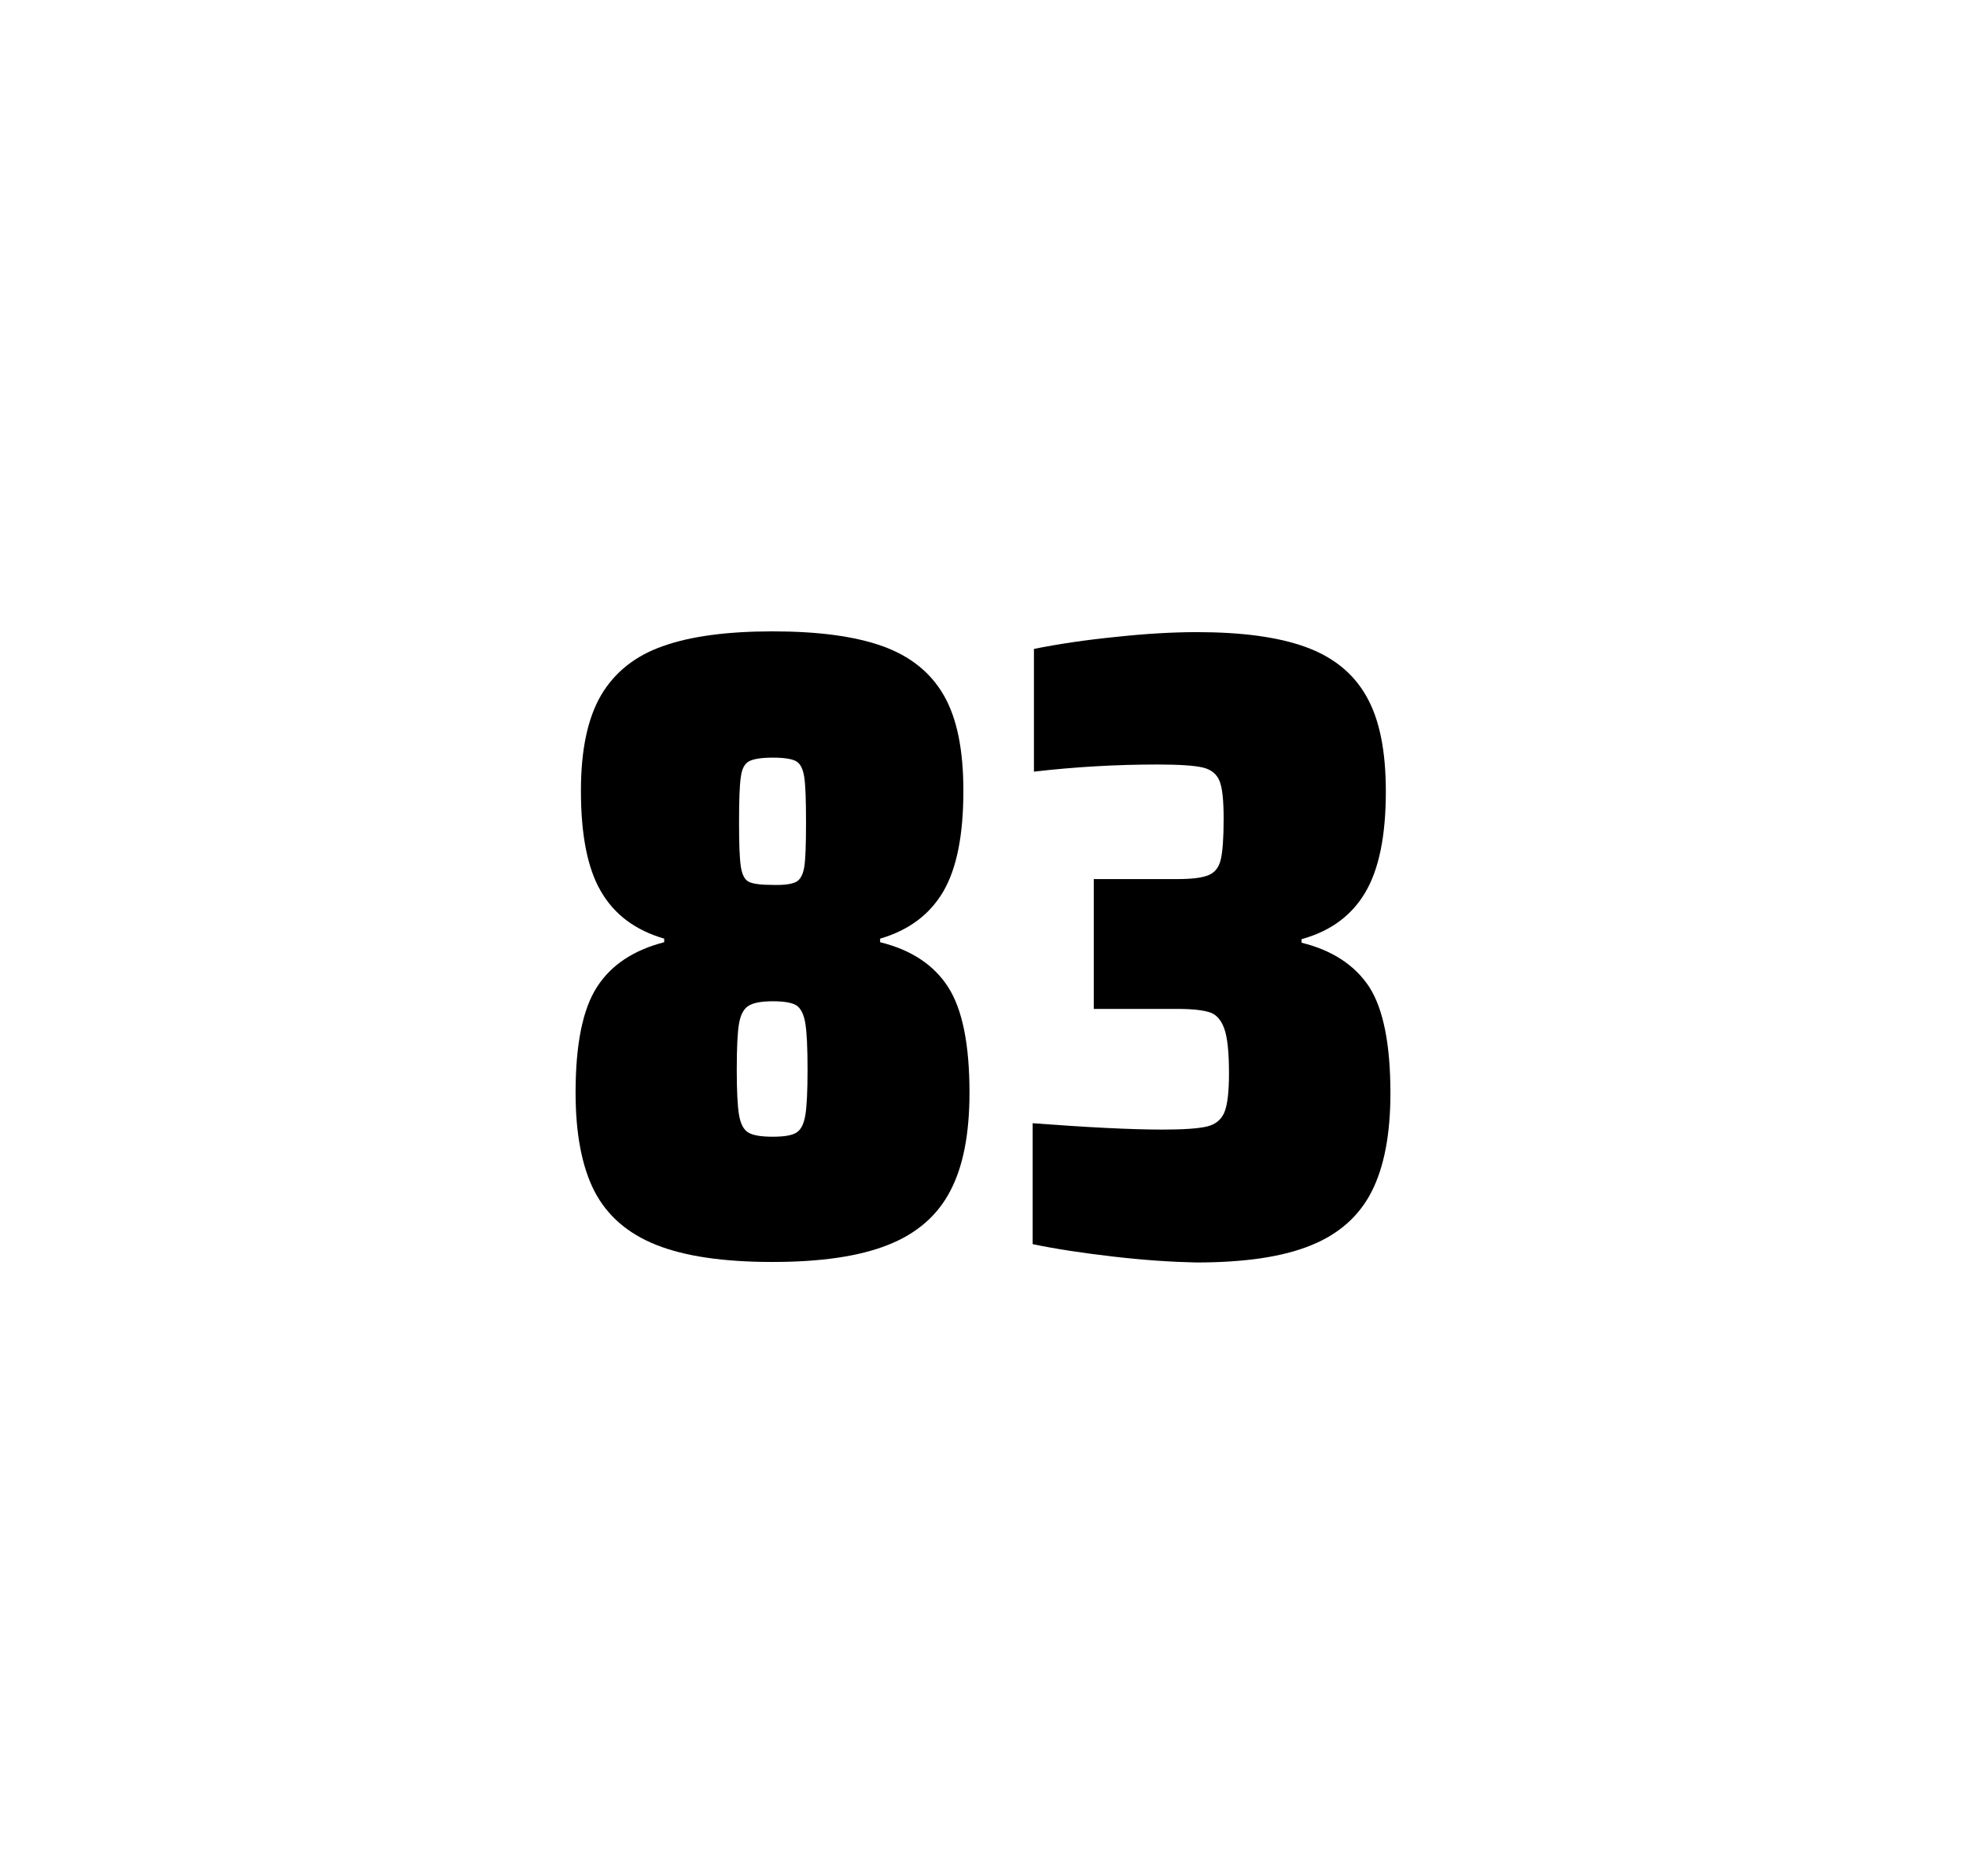
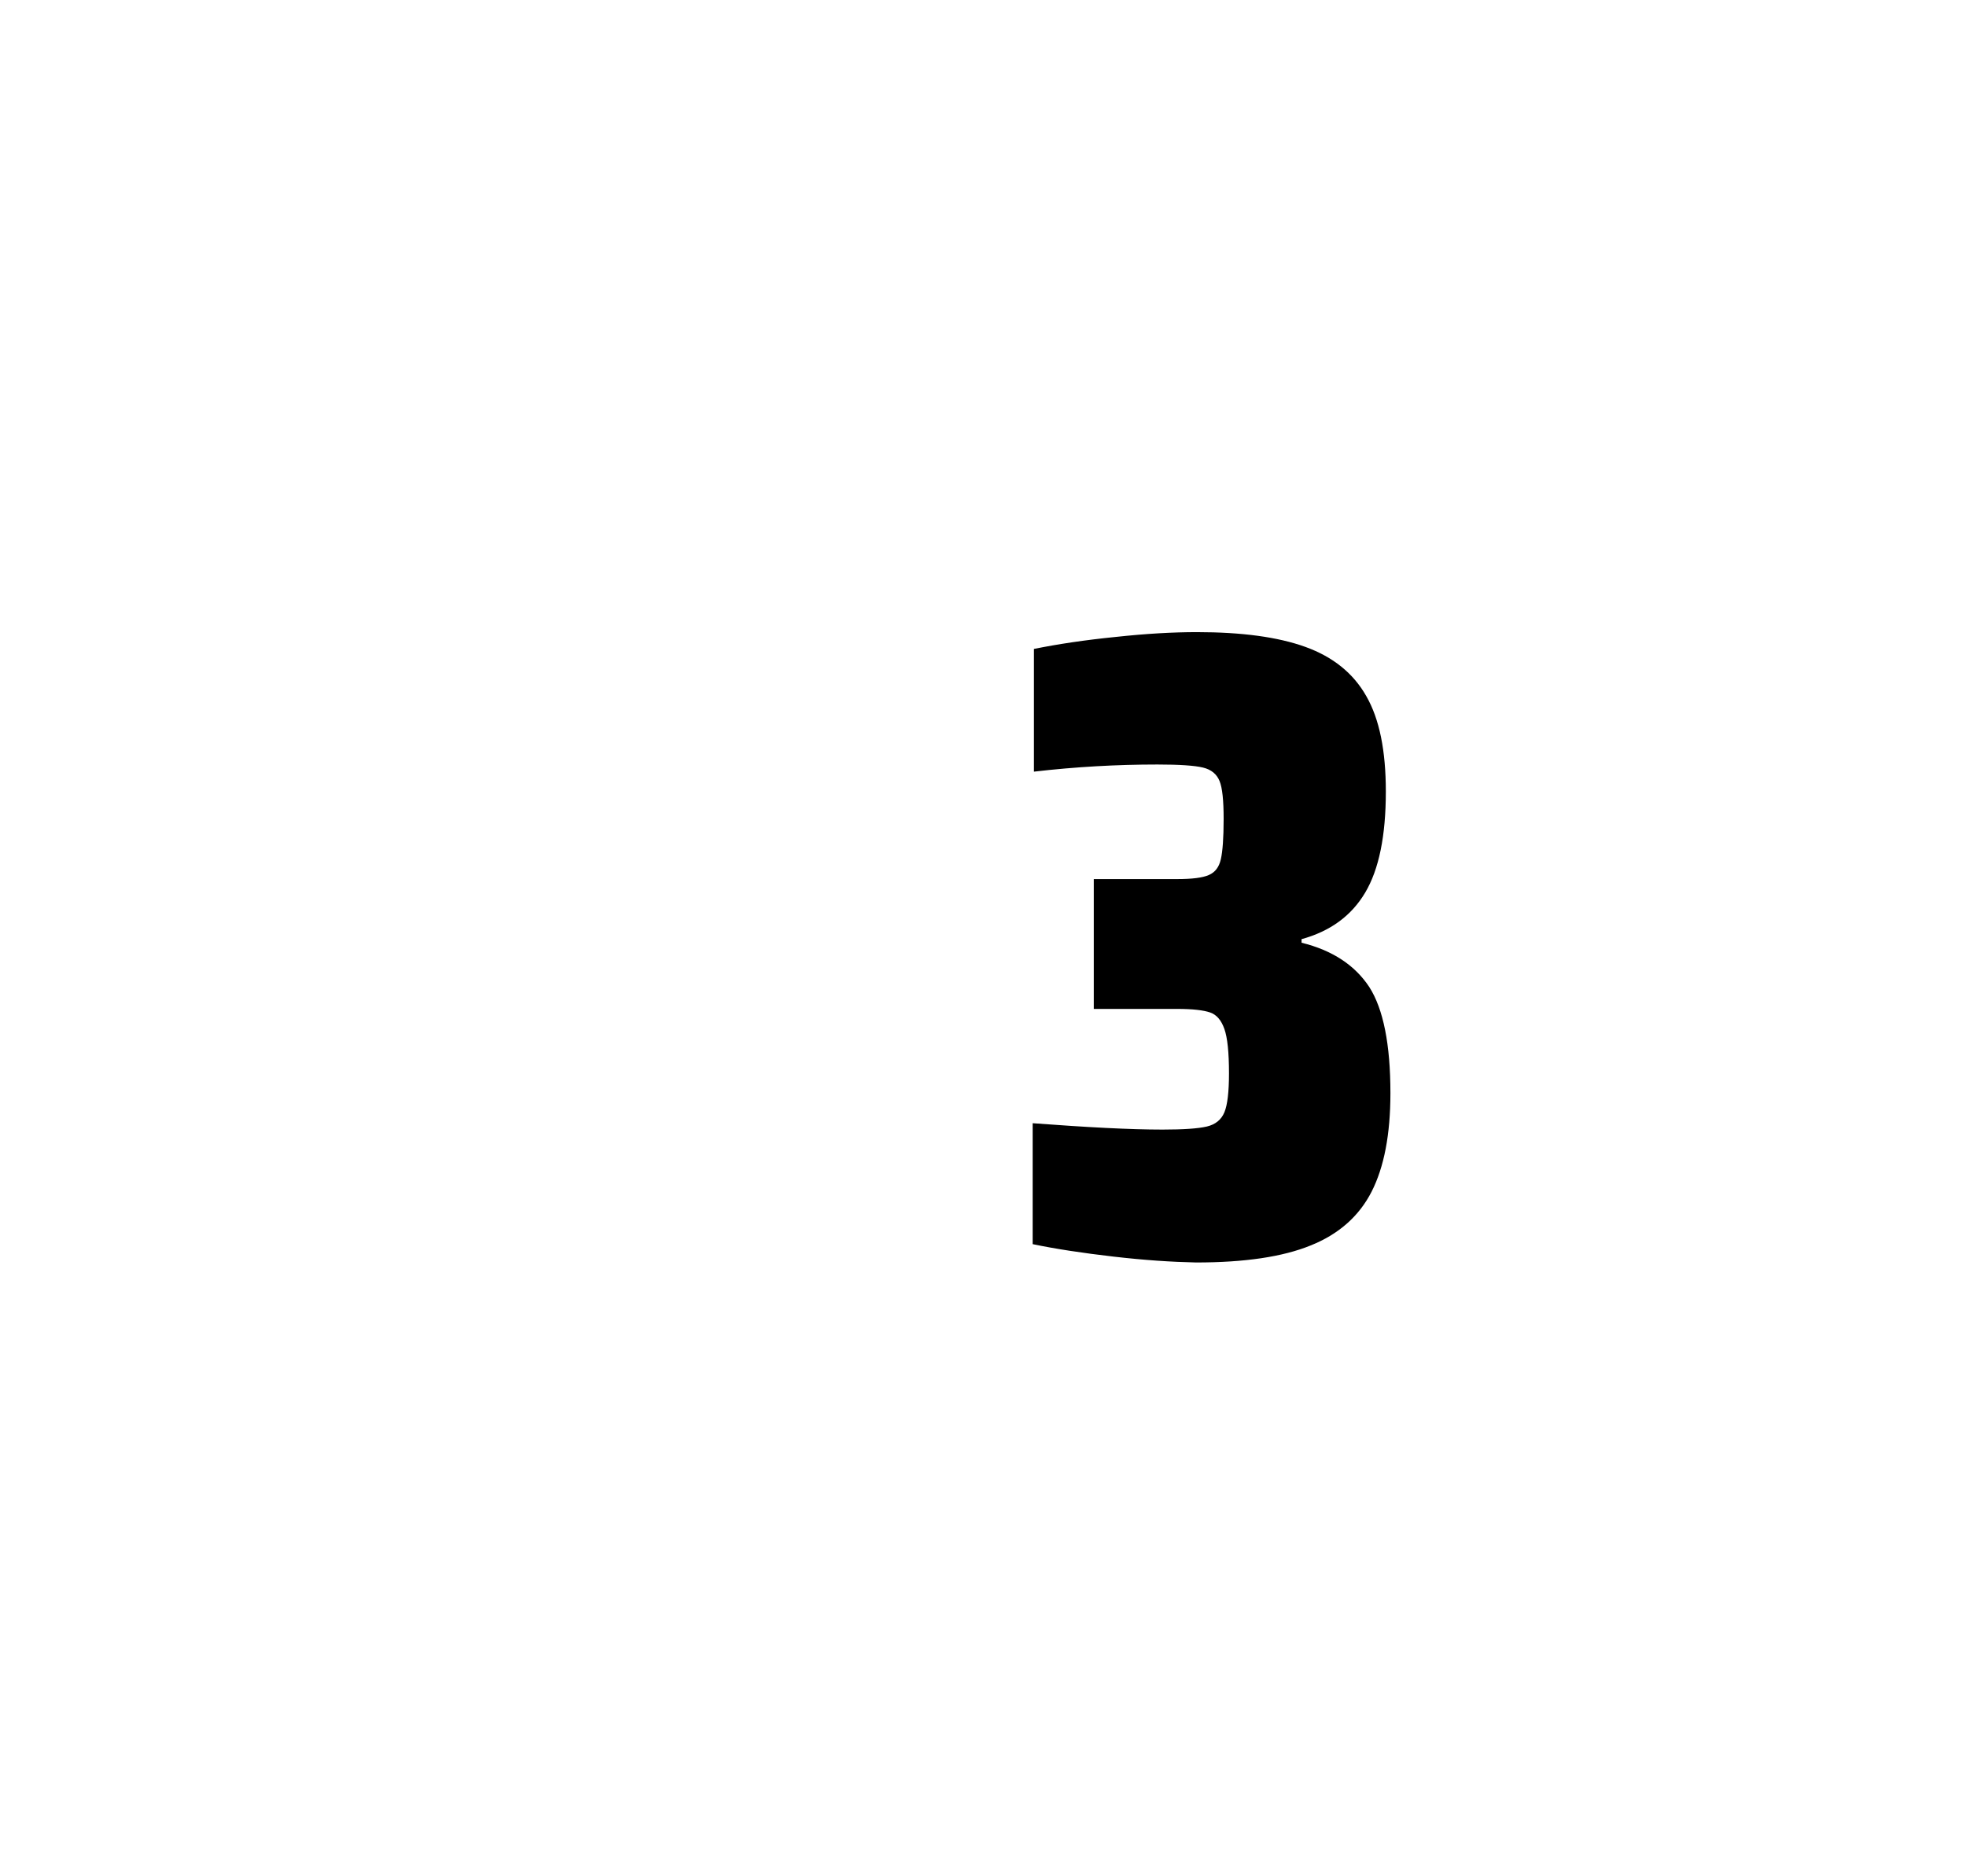
<svg xmlns="http://www.w3.org/2000/svg" version="1.1" id="wrapper" x="0px" y="0px" viewBox="0 0 772.1 737" style="enable-background:new 0 0 772.1 737;">
  <style type="text/css">
	.st0{fill:none;}
</style>
  <path id="frame" class="st0" d="M 1.5 0 L 770.5 0 C 771.3 0 772 0.7 772 1.5 L 772 735.4 C 772 736.2 771.3 736.9 770.5 736.9 L 1.5 736.9 C 0.7 736.9 0 736.2 0 735.4 L 0 1.5 C 0 0.7 0.7 0 1.5 0 Z" />
  <g id="numbers">
-     <path id="eight" d="M 257.745 489 C 246.445 484.5 238.445 477.5 233.445 467.9 C 228.545 458.3 226.045 445.4 226.045 429.2 C 226.045 410.2 228.845 396.4 234.445 387.7 C 240.045 379 248.845 373.2 260.845 370.1 L 260.845 368.7 C 249.545 365.4 241.345 359.3 236.045 350.2 C 230.745 341.2 228.145 328 228.145 310.6 C 228.145 294.7 230.745 282.2 236.045 273.1 C 241.345 264.1 249.445 257.6 260.345 253.8 C 271.245 249.9 285.645 248 303.445 248 C 321.245 248 335.645 249.9 346.545 253.8 C 357.445 257.7 365.445 264.1 370.645 273.1 C 375.845 282.1 378.345 294.6 378.345 310.6 C 378.345 328 375.745 341.1 370.445 350.2 C 365.145 359.2 356.945 365.4 345.645 368.7 L 345.645 370.1 C 357.845 373.1 366.745 379 372.345 387.7 C 377.945 396.4 380.745 410.2 380.745 429.2 C 380.745 445.4 378.245 458.3 373.145 467.9 C 368.145 477.5 359.945 484.6 348.745 489 C 337.445 493.5 322.345 495.7 303.345 495.7 C 284.245 495.7 269.045 493.5 257.745 489 Z M 312.745 444.9 C 314.545 443.8 315.645 441.6 316.245 438.2 C 316.845 434.8 317.145 428.8 317.145 420.1 C 317.145 411.4 316.845 405.3 316.245 401.8 C 315.645 398.3 314.445 396 312.745 394.9 C 310.945 393.8 307.845 393.3 303.445 393.3 C 298.945 393.3 295.845 393.9 293.945 395.1 C 292.045 396.3 290.845 398.6 290.245 402 C 289.645 405.4 289.345 411.4 289.345 420.1 C 289.345 428.5 289.645 434.5 290.245 438 C 290.845 441.5 292.045 443.8 293.945 444.9 C 295.845 446 298.945 446.5 303.445 446.5 C 307.945 446.5 311.045 446 312.745 444.9 Z M 312.645 346.4 C 314.245 345.6 315.345 343.6 315.845 340.6 C 316.345 337.6 316.545 331.7 316.545 323 C 316.545 314.3 316.345 308.4 315.845 305.2 C 315.345 302 314.345 300 312.645 299 C 311.045 298.1 307.945 297.6 303.545 297.6 C 299.045 297.6 295.945 298.1 294.245 299 C 292.445 299.9 291.345 302 290.945 305.2 C 290.445 308.4 290.245 314.3 290.245 323 C 290.245 331.4 290.445 337.2 290.945 340.4 C 291.445 343.6 292.445 345.6 294.145 346.4 C 295.745 347.2 298.945 347.6 303.645 347.6 C 307.945 347.7 310.945 347.3 312.645 346.4 Z" />
    <path id="three" d="M 437.355 493.6 C 425.255 492.2 414.655 490.6 405.555 488.7 L 405.555 441.2 C 426.855 442.8 443.855 443.7 456.555 443.7 C 464.755 443.7 470.555 443.3 473.955 442.5 C 477.355 441.7 479.655 439.8 480.855 436.9 C 482.055 434 482.655 428.9 482.655 421.6 C 482.655 413.4 482.055 407.6 480.855 404.2 C 479.655 400.8 477.855 398.6 475.255 397.7 C 472.655 396.8 468.355 396.3 462.255 396.3 L 429.555 396.3 L 429.555 345.3 L 462.255 345.3 C 468.155 345.3 472.255 344.8 474.755 343.7 C 477.255 342.6 478.755 340.6 479.455 337.5 C 480.155 334.5 480.555 329.2 480.555 321.7 C 480.555 314.4 480.055 309.5 478.955 306.8 C 477.855 304.1 475.755 302.3 472.455 301.5 C 469.155 300.7 463.155 300.3 454.555 300.3 C 438.655 300.3 422.455 301.2 406.055 303.1 L 406.055 254.9 C 415.455 253 426.055 251.4 438.055 250.2 C 450.055 248.9 460.655 248.3 470.055 248.3 C 487.655 248.3 501.855 250.2 512.655 254.1 C 523.455 258 531.455 264.4 536.555 273.4 C 541.755 282.4 544.255 294.9 544.255 310.9 C 544.255 328.3 541.555 341.5 536.155 350.6 C 530.755 359.7 522.455 365.8 511.155 368.9 L 511.155 370.3 C 523.355 373.3 532.155 379.2 537.755 387.7 C 543.255 396.3 546.055 410.2 546.055 429.4 C 546.055 445.6 543.555 458.5 538.655 468.1 C 533.755 477.7 525.755 484.8 514.755 489.2 C 503.755 493.7 488.755 495.9 469.755 495.9 C 460.155 495.7 449.455 495 437.355 493.6 Z" />
  </g>
</svg>